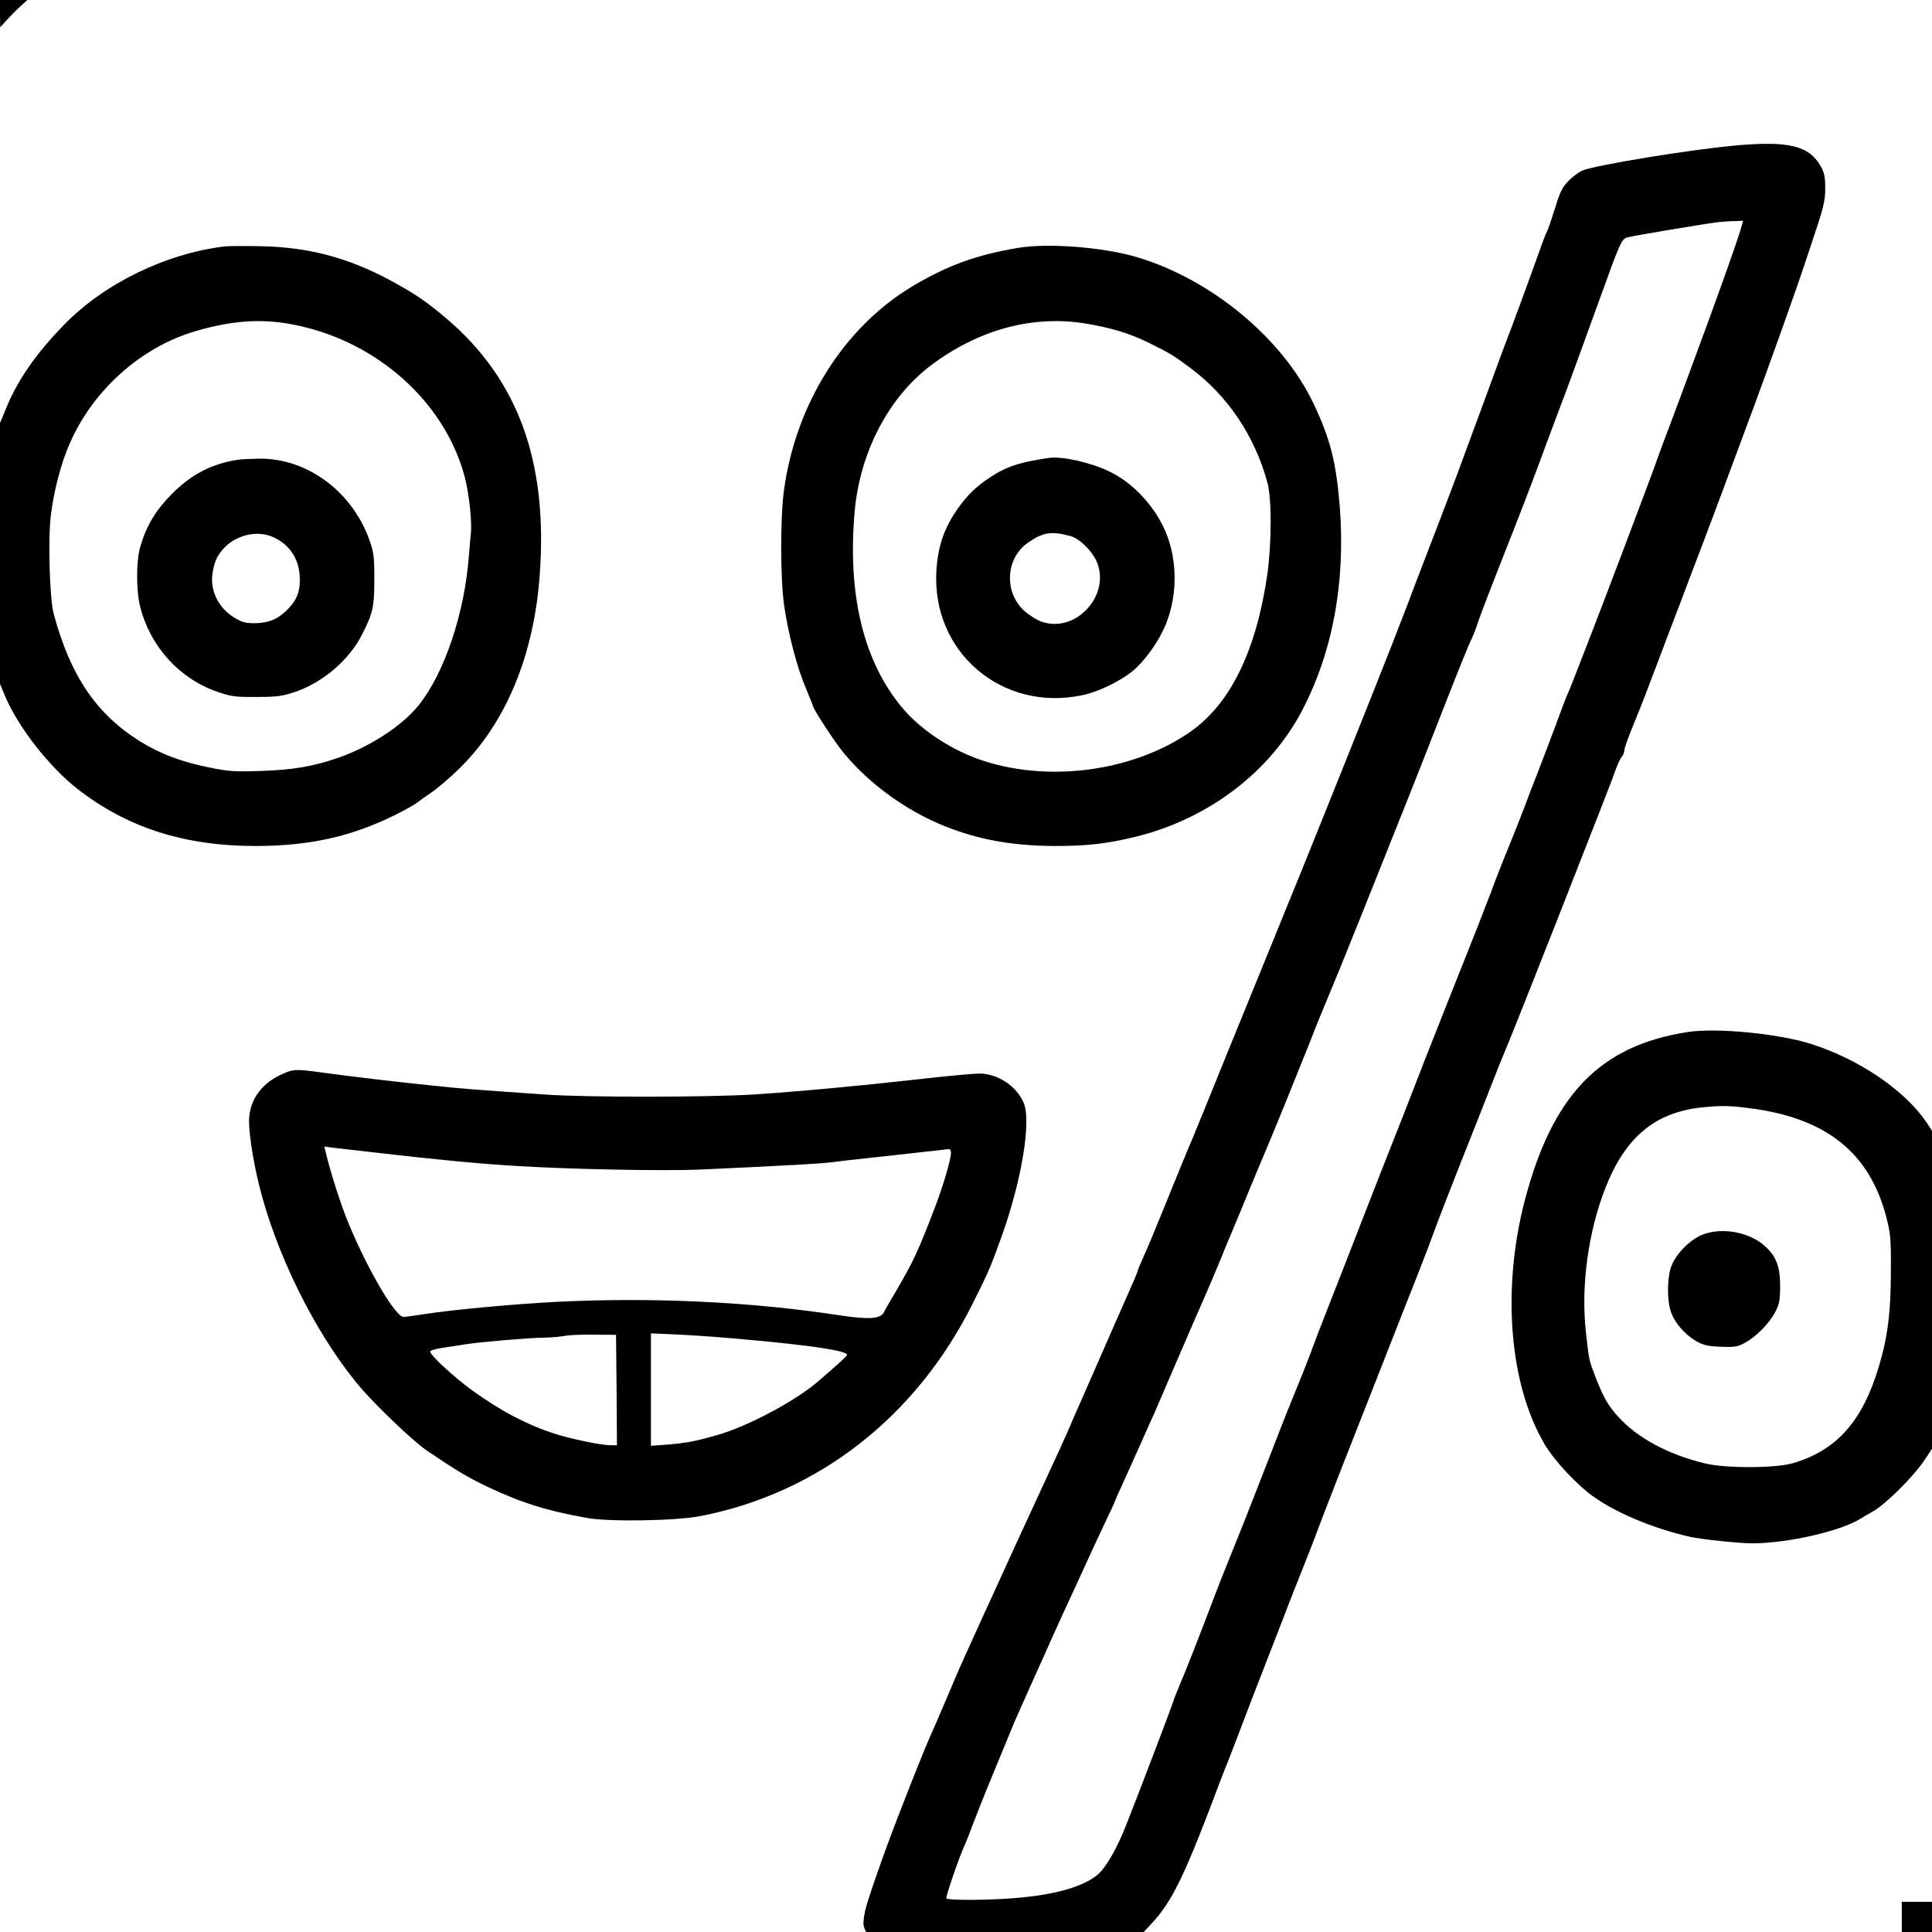
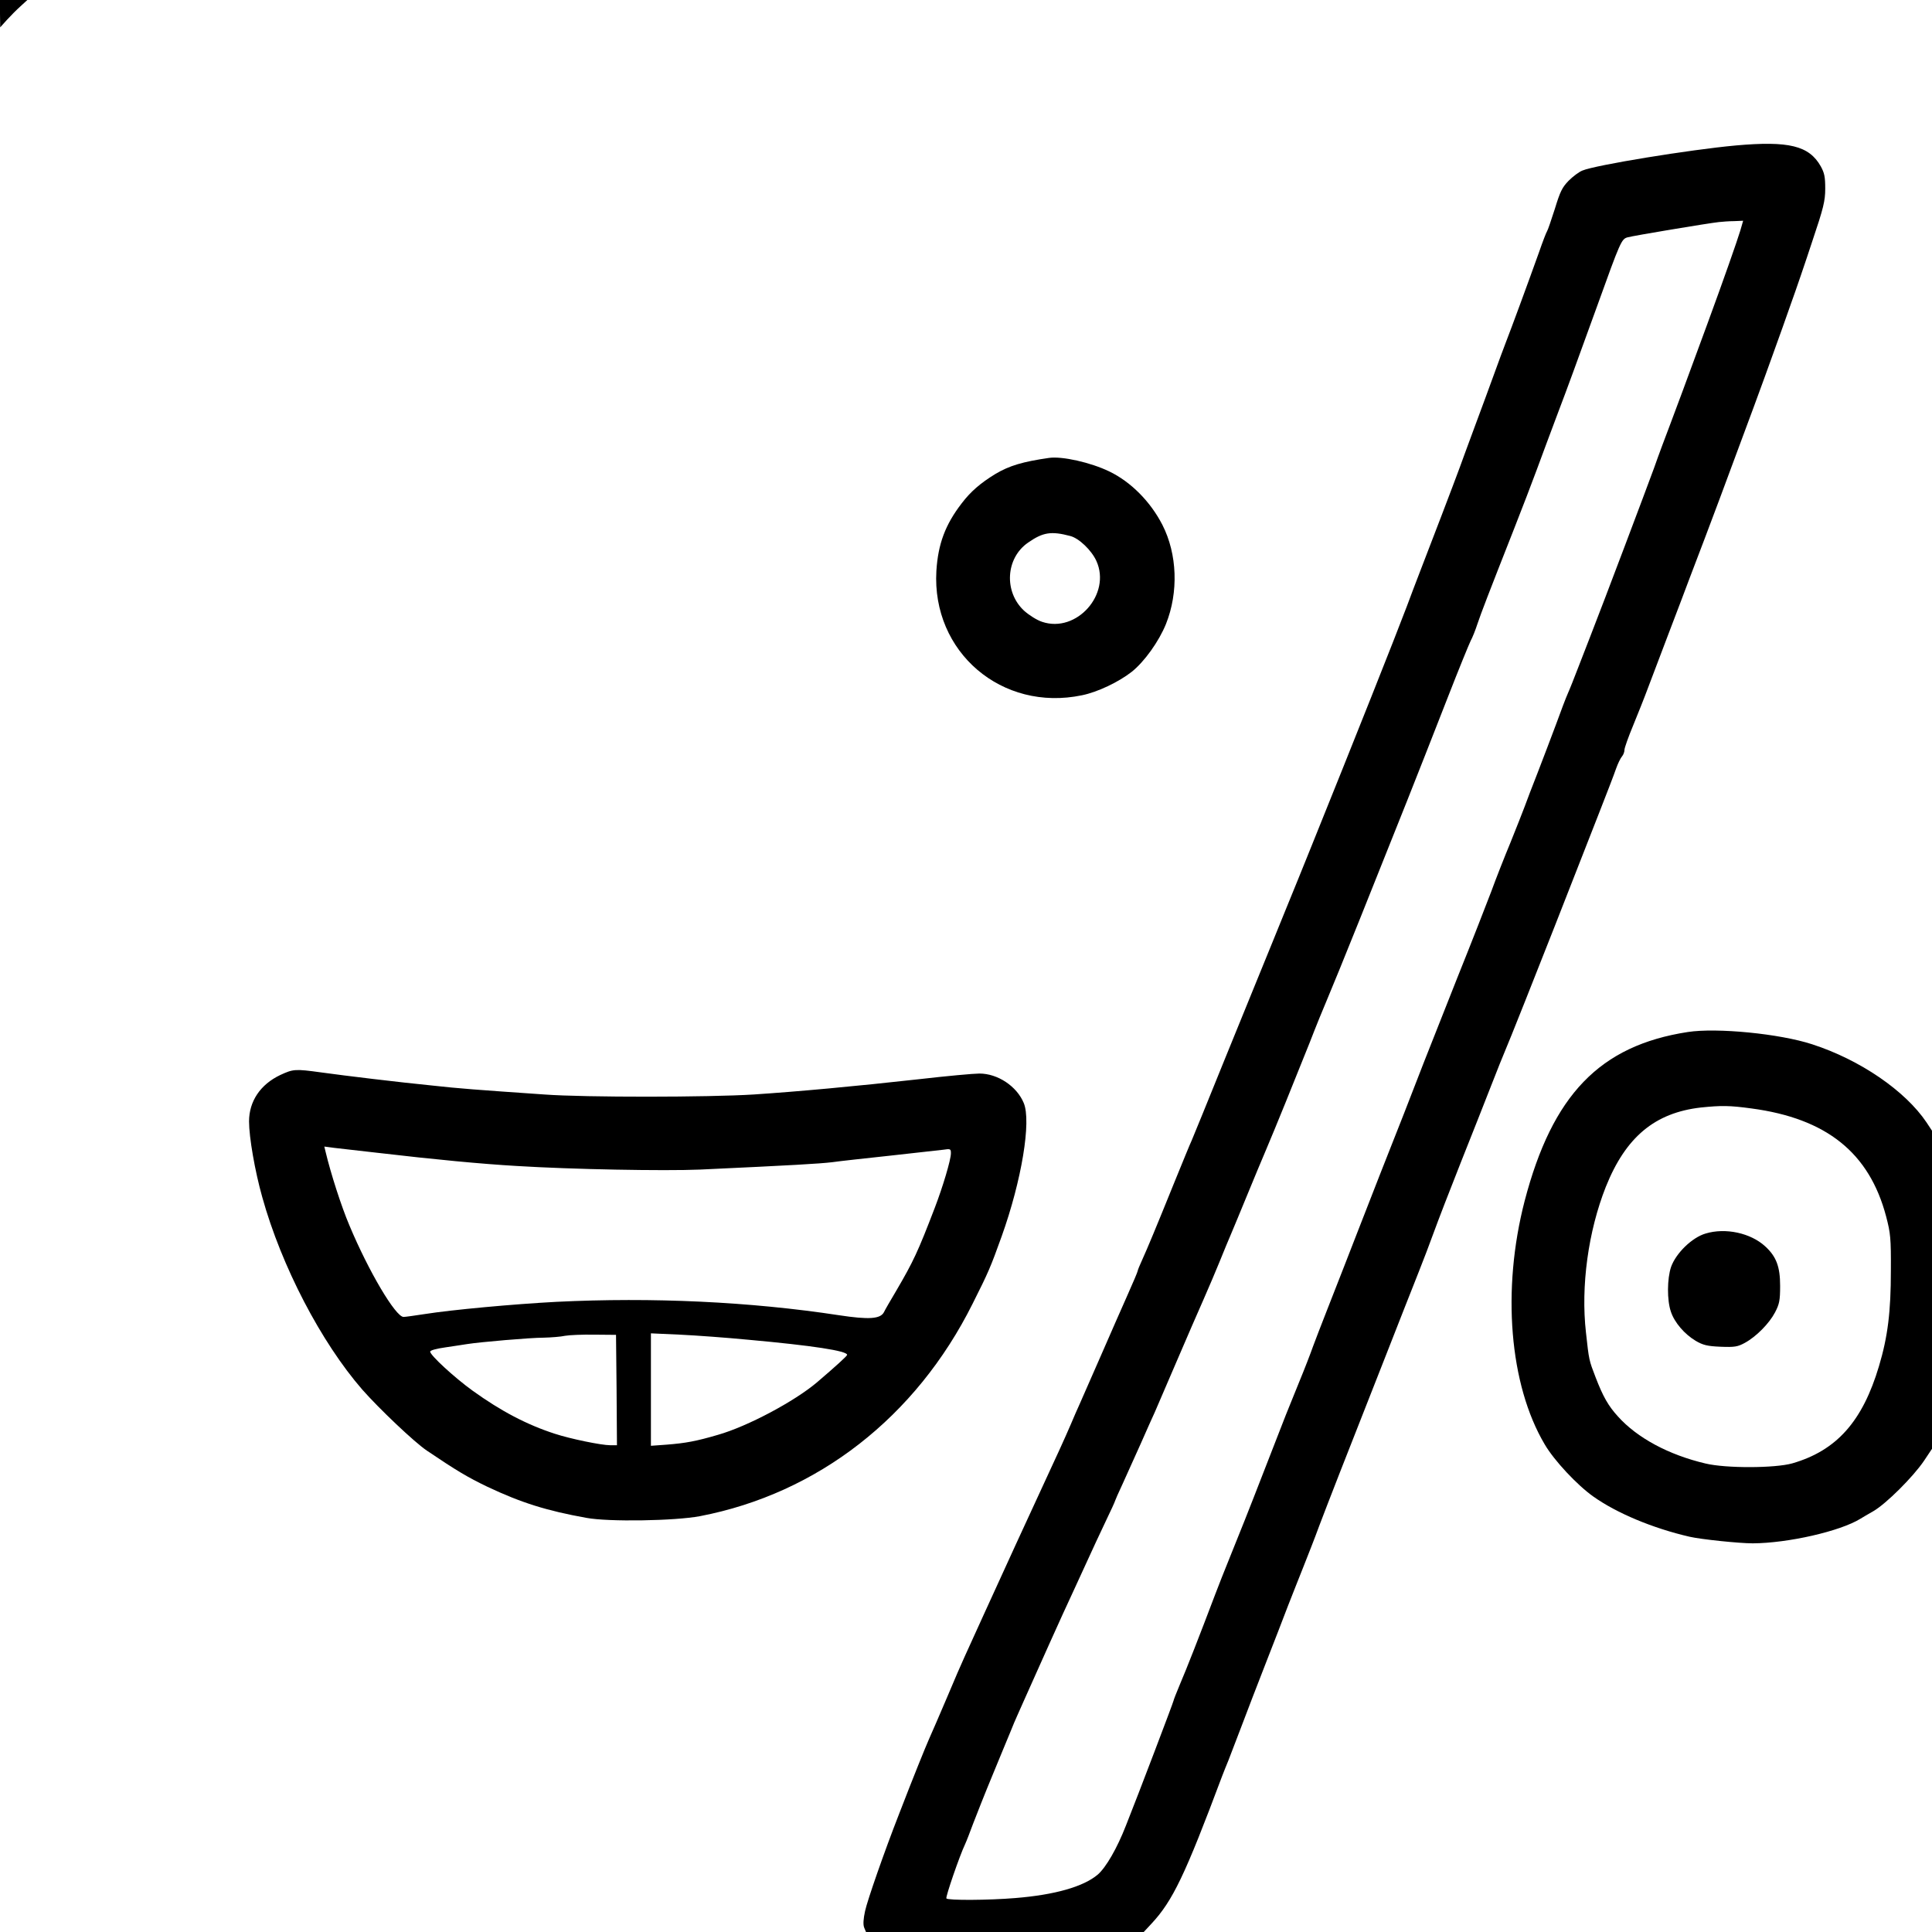
<svg xmlns="http://www.w3.org/2000/svg" version="1.0" width="1024pt" height="1024pt" viewBox="0 0 1024 1024" preserveAspectRatio="xMidYMid meet">
  <g transform="translate(0,1024) scale(0.1,-0.1)" fill="#000000" stroke="none">
    <path d="M0 10168 l1 -73 36 40 c20 22 53 55 72 72 l36 33 -72 0 -73 0 0 -72z" />
    <path d="M9200 9469 c-242 -22 -745 -104 -813 -133 -18 -7 -50 -31 -73 -54 -34 -35 -45 -57 -73 -149 -19 -59 -37 -112 -41 -118 -4 -5 -24 -57 -44 -115 -62 -173 -146 -401 -173 -470 -14 -36 -42 -112 -63 -170 -21 -58 -68 -186 -105 -285 -37 -99 -72 -196 -79 -215 -24 -66 -165 -435 -206 -540 -22 -58 -56 -145 -74 -195 -58 -154 -275 -700 -503 -1265 -41 -102 -103 -255 -138 -340 -34 -85 -109 -267 -165 -405 -56 -137 -130 -320 -165 -405 -85 -211 -154 -379 -169 -415 -8 -16 -48 -115 -91 -220 -104 -257 -143 -350 -171 -412 -13 -28 -24 -55 -24 -59 0 -4 -24 -61 -54 -128 -30 -67 -93 -211 -141 -321 -48 -110 -98 -224 -111 -253 -13 -29 -35 -78 -48 -110 -13 -31 -41 -93 -61 -137 -136 -293 -339 -736 -402 -875 -41 -91 -86 -190 -100 -220 -14 -30 -57 -129 -95 -220 -39 -91 -80 -187 -93 -215 -20 -45 -84 -203 -160 -400 -79 -202 -168 -458 -180 -514 -9 -41 -11 -71 -5 -87 l10 -24 736 0 736 0 40 43 c114 122 179 259 375 782 8 22 24 60 34 85 10 25 41 106 69 180 28 74 85 223 127 330 42 107 96 247 120 310 25 63 62 158 83 210 21 53 59 149 83 215 46 121 126 327 350 895 36 91 82 208 102 260 21 52 55 140 77 195 22 55 57 147 78 205 21 58 85 224 143 370 58 146 131 330 162 410 31 80 63 159 70 175 16 35 189 471 265 665 67 172 143 366 235 600 40 102 81 208 90 235 10 28 24 57 32 66 7 8 13 24 13 35 0 10 21 69 46 129 25 61 61 151 79 200 19 50 68 180 110 290 42 110 92 241 110 290 19 50 55 144 80 210 25 66 61 161 79 210 150 402 235 633 282 765 31 85 75 209 98 275 24 66 74 212 111 325 60 178 69 215 69 280 0 62 -4 83 -24 119 -62 109 -169 135 -450 110z m24 -451 c-17 -56 -87 -256 -174 -493 -126 -343 -161 -437 -198 -535 -22 -58 -61 -161 -85 -230 -42 -115 -268 -714 -337 -890 -16 -41 -46 -118 -66 -170 -20 -52 -44 -113 -54 -135 -10 -22 -38 -96 -63 -165 -26 -69 -69 -183 -97 -255 -28 -71 -59 -152 -69 -180 -10 -27 -44 -113 -75 -190 -32 -77 -78 -194 -102 -260 -25 -66 -105 -271 -179 -455 -73 -184 -153 -387 -178 -450 -66 -172 -136 -350 -233 -595 -47 -121 -101 -258 -119 -305 -18 -47 -50 -128 -70 -180 -20 -52 -62 -158 -92 -235 -30 -77 -64 -164 -74 -192 -10 -29 -43 -115 -74 -190 -31 -76 -62 -154 -70 -173 -7 -19 -57 -147 -111 -285 -86 -222 -134 -342 -202 -510 -11 -27 -39 -97 -61 -155 -84 -222 -153 -398 -187 -477 -19 -45 -34 -84 -34 -87 0 -6 -188 -501 -252 -661 -47 -121 -106 -223 -150 -261 -76 -64 -227 -107 -436 -124 -143 -12 -359 -13 -366 -2 -5 8 70 226 99 287 8 17 27 67 43 110 17 44 62 159 102 255 40 96 82 200 95 230 12 30 29 71 38 90 8 19 52 116 96 215 44 99 109 243 144 320 36 77 90 196 122 265 31 69 79 171 106 228 27 56 49 104 49 107 0 2 18 43 40 90 22 48 65 144 96 213 31 70 64 145 75 168 10 23 61 142 114 265 53 123 118 274 145 334 27 61 65 151 85 200 20 50 47 115 60 145 13 30 51 123 85 205 34 83 79 191 100 240 49 115 155 377 232 570 32 83 74 186 93 230 19 44 96 233 171 420 237 592 278 694 468 1180 58 149 113 283 121 299 9 16 25 56 36 90 21 62 56 153 195 506 42 107 96 247 119 310 23 63 72 194 108 290 62 163 98 263 213 580 122 339 128 353 160 362 32 9 428 75 484 81 19 2 56 5 82 5 l47 2 -15 -52z" />
-     <path d="M1190 8934 c-312 -38 -638 -197 -849 -414 -153 -157 -249 -296 -311 -450 l-30 -72 0 -692 0 -691 24 -58 c68 -165 234 -379 386 -498 263 -205 564 -302 940 -303 293 0 516 50 755 170 50 25 99 53 110 63 11 9 45 33 75 53 30 21 96 77 145 125 247 242 396 602 426 1030 43 599 -116 1033 -496 1356 -101 86 -170 133 -296 201 -223 120 -434 176 -684 181 -88 2 -176 1 -195 -1z m442 -432 c409 -107 737 -421 833 -797 21 -84 37 -230 31 -290 -3 -27 -8 -83 -11 -123 -23 -303 -129 -619 -266 -790 -87 -109 -262 -223 -434 -281 -125 -43 -236 -62 -400 -67 -144 -5 -172 -3 -280 19 -146 30 -255 71 -360 136 -233 144 -372 349 -460 676 -22 82 -31 389 -16 520 16 132 53 275 100 383 123 284 379 513 668 597 223 65 392 70 595 17z" />
-     <path d="M1260 7803 c-137 -21 -244 -76 -347 -179 -87 -87 -136 -168 -169 -280 -23 -78 -23 -236 0 -324 55 -211 209 -378 409 -447 73 -25 96 -28 207 -27 107 0 136 4 202 26 147 49 288 169 356 303 59 115 66 149 66 295 0 120 -3 143 -26 208 -93 259 -332 435 -587 431 -47 -1 -97 -3 -111 -6z m181 -407 c87 -36 139 -108 147 -201 6 -79 -10 -129 -57 -178 -52 -56 -102 -78 -175 -80 -52 -1 -71 4 -110 27 -86 50 -133 143 -120 234 9 65 26 101 65 141 65 66 171 90 250 57z" />
-     <path d="M5395 8926 c-221 -37 -376 -94 -560 -204 -363 -218 -618 -624 -680 -1082 -20 -144 -19 -472 1 -609 22 -151 69 -331 115 -438 21 -51 39 -95 39 -98 0 -13 121 -198 162 -246 136 -165 334 -308 538 -389 179 -71 357 -103 580 -104 177 0 277 12 433 50 386 96 711 345 881 673 161 311 228 678 197 1076 -19 237 -51 362 -141 550 -165 343 -537 652 -930 771 -181 54 -472 77 -635 50z m360 -401 c133 -22 229 -51 330 -100 114 -56 134 -68 225 -136 197 -146 342 -362 408 -609 23 -86 22 -321 -1 -485 -59 -405 -195 -684 -407 -833 -308 -215 -770 -274 -1131 -143 -153 56 -305 159 -398 271 -205 246 -290 599 -251 1040 28 314 181 606 405 774 253 190 539 267 820 221z" />
    <path d="M5560 7813 c-139 -20 -210 -41 -284 -85 -79 -48 -132 -94 -179 -156 -87 -113 -125 -215 -134 -358 -25 -430 347 -748 772 -659 83 17 194 70 263 124 67 53 145 162 182 254 67 168 60 370 -19 525 -63 123 -167 228 -281 283 -99 48 -251 82 -320 72z m113 -414 c46 -12 112 -75 138 -132 80 -176 -105 -384 -287 -323 -28 9 -69 35 -96 59 -108 100 -98 279 21 361 79 55 122 62 224 35z" />
    <path d="M8945 4770 c-466 -72 -717 -333 -864 -895 -122 -471 -81 -974 106 -1290 50 -86 173 -217 258 -277 124 -88 315 -168 510 -213 61 -14 262 -35 335 -35 187 1 463 64 570 130 8 5 40 24 70 41 67 39 210 181 268 267 l42 63 0 843 0 843 -29 44 c-113 168 -353 332 -606 414 -171 56 -505 89 -660 65z m338 -405 c398 -53 625 -235 714 -573 23 -88 26 -115 25 -287 0 -216 -16 -349 -63 -506 -87 -292 -224 -447 -459 -515 -91 -26 -352 -27 -460 -1 -196 46 -363 136 -465 250 -50 55 -78 103 -118 207 -35 91 -35 90 -51 237 -28 246 12 537 105 772 106 265 260 393 504 421 108 11 151 11 268 -5z" />
    <path d="M9040 3702 c-72 -21 -157 -104 -183 -177 -21 -62 -22 -176 -1 -237 19 -58 73 -120 132 -155 38 -22 60 -28 131 -31 75 -3 91 0 128 20 61 33 130 103 161 162 23 44 27 63 27 141 0 101 -20 155 -79 209 -77 71 -211 100 -316 68z" />
    <path d="M1485 4542 c-105 -50 -165 -139 -165 -246 0 -83 31 -263 70 -401 102 -367 312 -769 530 -1020 89 -101 276 -279 343 -324 157 -106 216 -141 320 -191 180 -85 314 -127 525 -165 118 -22 470 -16 602 9 624 120 1145 525 1445 1126 85 169 95 193 154 357 106 296 158 610 117 707 -37 89 -138 156 -235 156 -29 0 -173 -13 -320 -30 -340 -38 -648 -66 -876 -81 -236 -15 -894 -16 -1110 0 -362 25 -455 32 -590 47 -182 18 -463 52 -593 70 -138 19 -148 18 -217 -14z m515 -412 c308 -36 550 -59 740 -70 292 -18 779 -27 970 -19 496 23 631 31 700 39 41 6 181 21 310 35 129 14 254 28 278 31 40 6 42 5 42 -19 0 -34 -43 -178 -86 -290 -89 -232 -113 -283 -203 -437 -31 -52 -61 -104 -66 -115 -19 -36 -80 -40 -238 -16 -471 72 -990 96 -1498 71 -228 -12 -554 -42 -699 -65 -52 -8 -102 -15 -111 -15 -42 0 -185 241 -287 485 -43 101 -99 276 -126 389 l-7 29 53 -7 c29 -3 132 -15 228 -26z m1268 -1257 l2 -293 -36 0 c-47 0 -212 34 -294 61 -148 48 -285 120 -435 228 -97 70 -225 188 -225 207 0 7 33 16 83 23 45 7 96 14 112 17 69 11 336 34 405 34 41 1 93 5 115 10 22 4 92 7 155 6 l115 -1 3 -292z m699 266 c342 -31 523 -59 523 -80 0 -6 -63 -63 -159 -145 -119 -101 -368 -234 -526 -279 -116 -34 -171 -44 -272 -52 l-83 -6 0 298 0 298 155 -7 c85 -4 248 -16 362 -27z" />
-     <path d="M10080 80 l0 -80 80 0 80 0 0 80 0 80 -80 0 -80 0 0 -80z" />
  </g>
</svg>